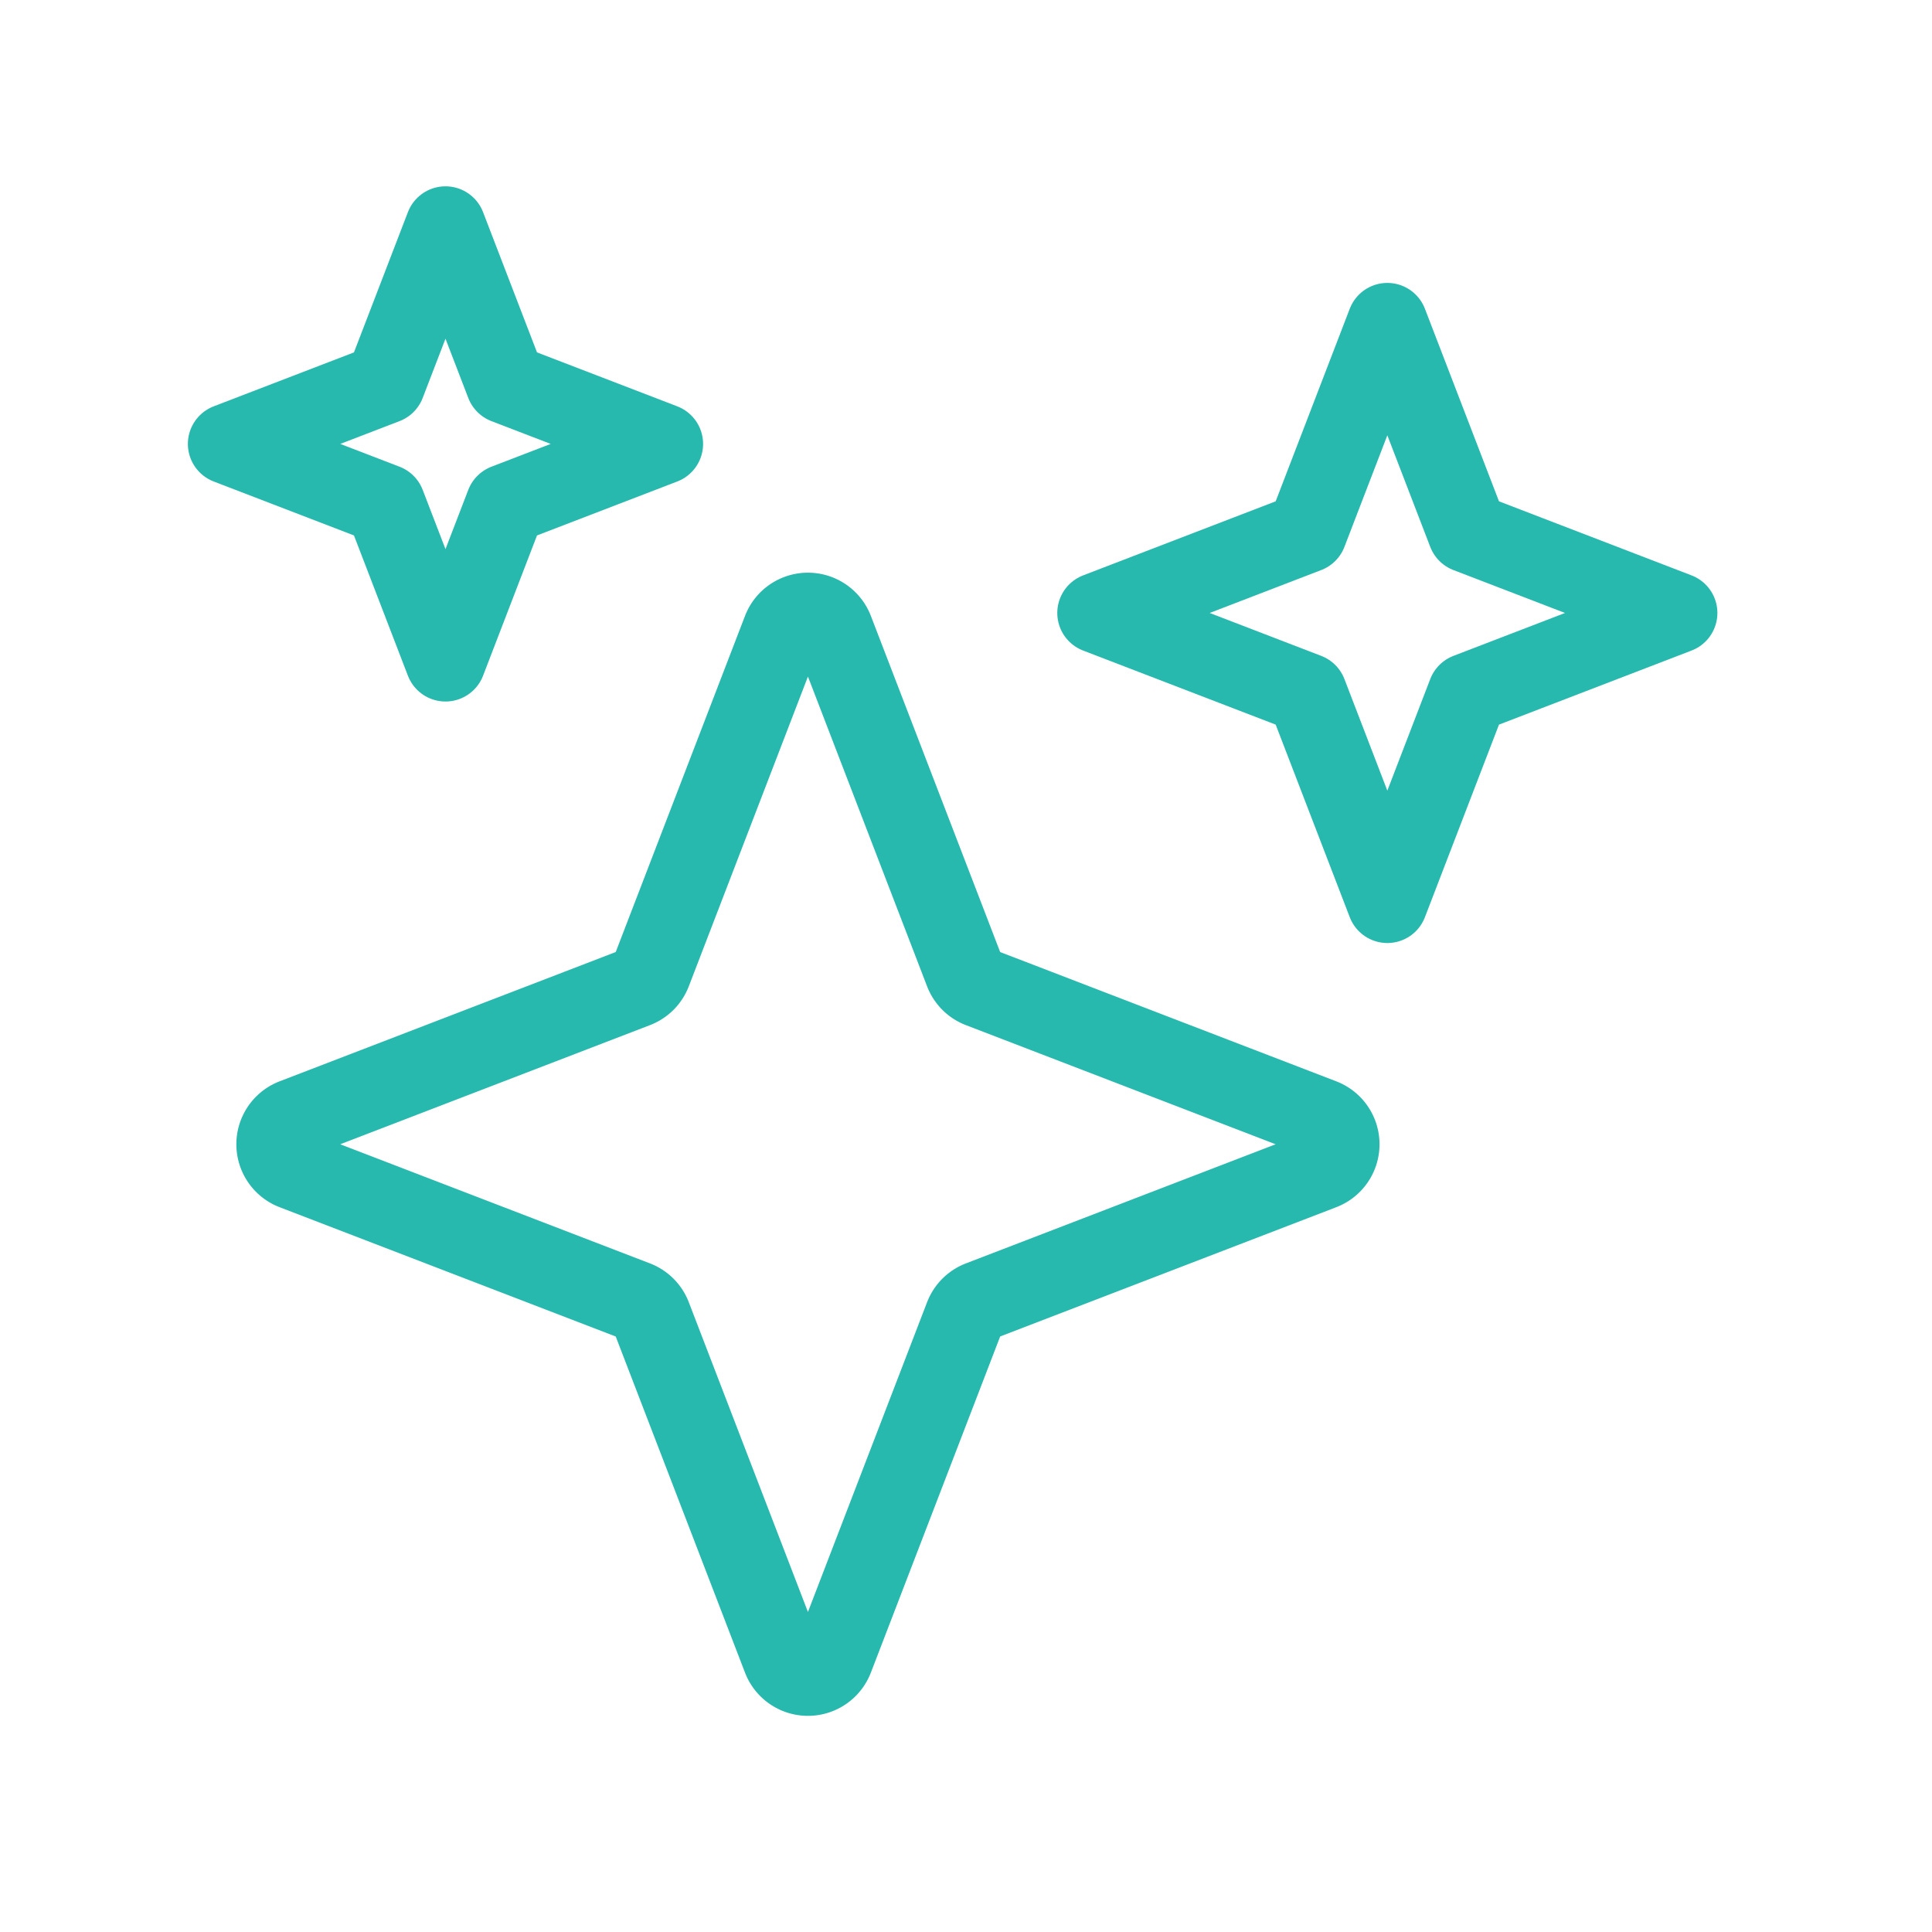
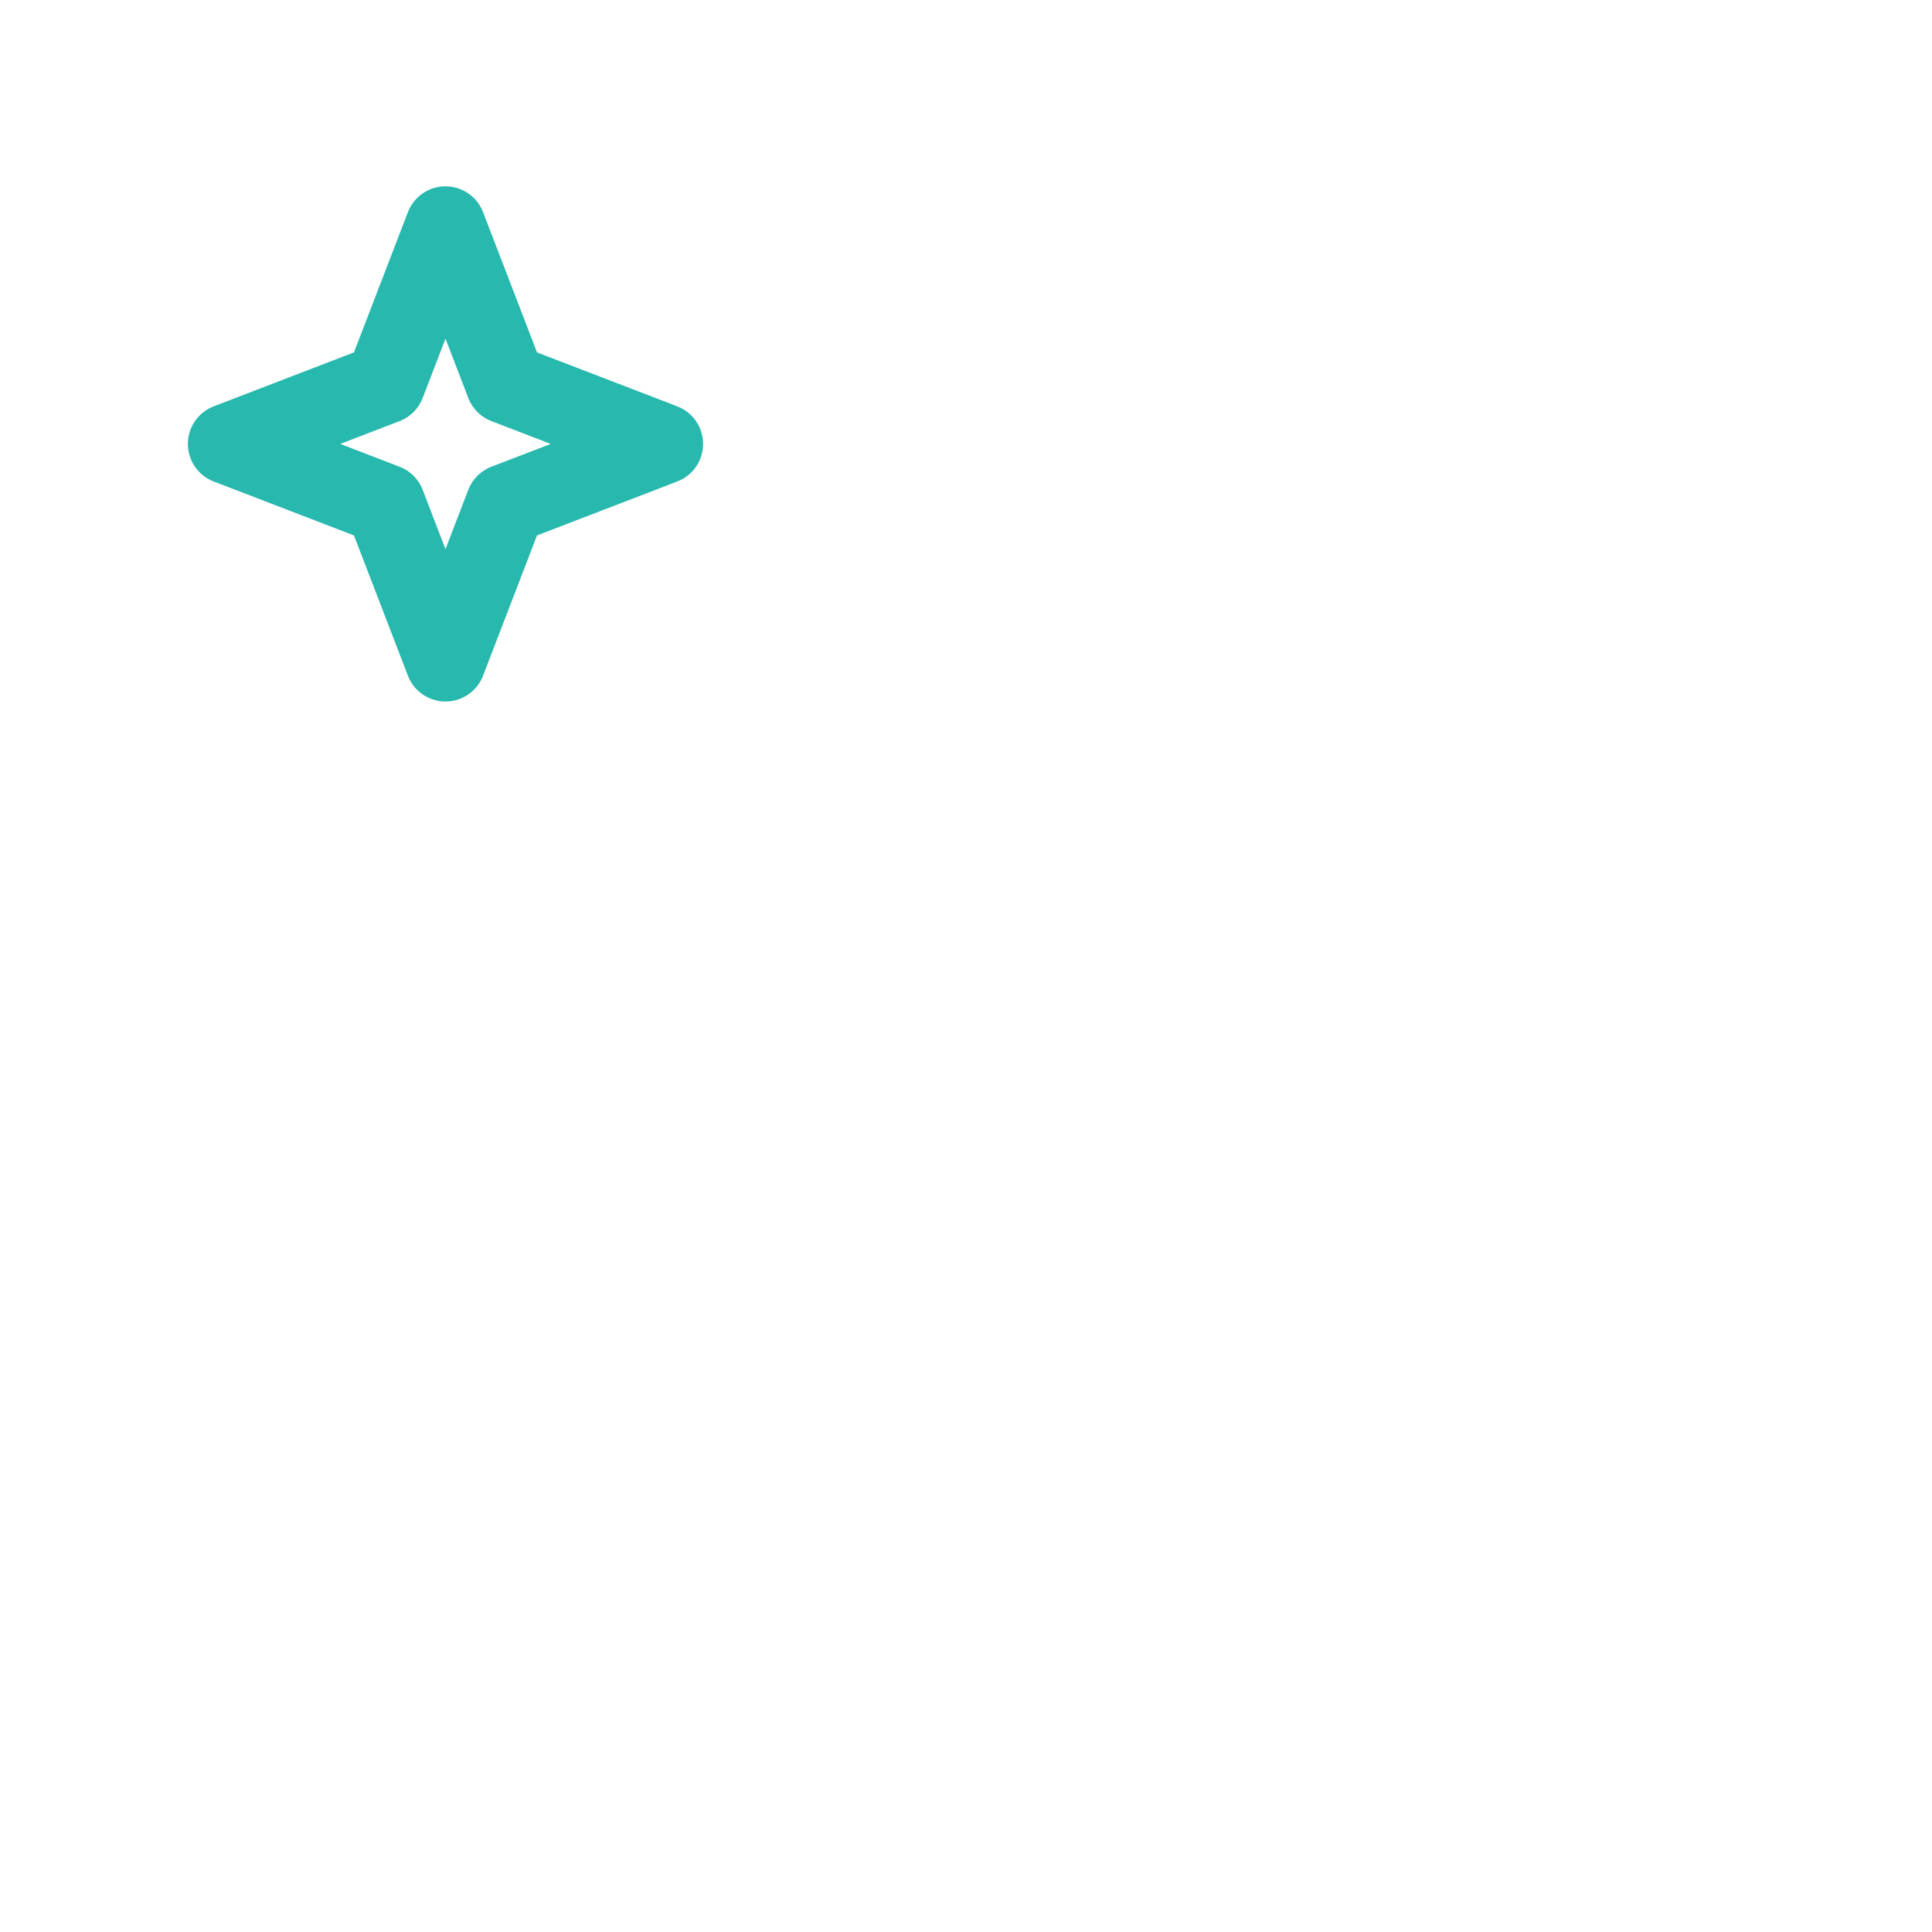
<svg xmlns="http://www.w3.org/2000/svg" id="Group_6857" data-name="Group 6857" width="48" height="48" viewBox="0 0 48 48">
-   <rect id="Rectangle_698" data-name="Rectangle 698" width="48" height="48" fill="none" />
  <g id="sparkles-outline" transform="translate(5.668 5.629)">
-     <path id="Path_1877" data-name="Path 1877" d="M49.1,152.919l-3.264-8.486a.675.675,0,0,0-1.26,0l-3.264,8.486a.675.675,0,0,1-.388.388l-8.486,3.264a.675.675,0,0,0,0,1.26l8.486,3.264a.675.675,0,0,1,.388.388l3.264,8.486a.675.675,0,0,0,1.26,0l3.264-8.486a.675.675,0,0,1,.388-.388l8.486-3.264a.675.675,0,0,0,0-1.26l-8.486-3.264A.675.675,0,0,1,49.1,152.919Z" transform="translate(-30.801 -134.401)" fill="none" stroke="#27b8ae" stroke-linecap="round" stroke-linejoin="round" stroke-width="2" />
    <path id="Path_1878" data-name="Path 1878" d="M22.9,19.9,21.4,16l-1.5,3.9L16,21.4l3.9,1.5,1.5,3.9,1.5-3.9,3.9-1.5Z" transform="translate(-16 -16)" fill="none" stroke="#27b8ae" stroke-linecap="round" stroke-linejoin="round" stroke-width="2" />
-     <path id="Path_1879" data-name="Path 1879" d="M313.2,53.2l-2-5.2-2,5.2-5.2,2,5.2,2,2,5.2,2-5.2,5.2-2Z" transform="translate(-282.4 -45.6)" fill="none" stroke="#27b8ae" stroke-linecap="round" stroke-linejoin="round" stroke-width="2" />
  </g>
</svg>